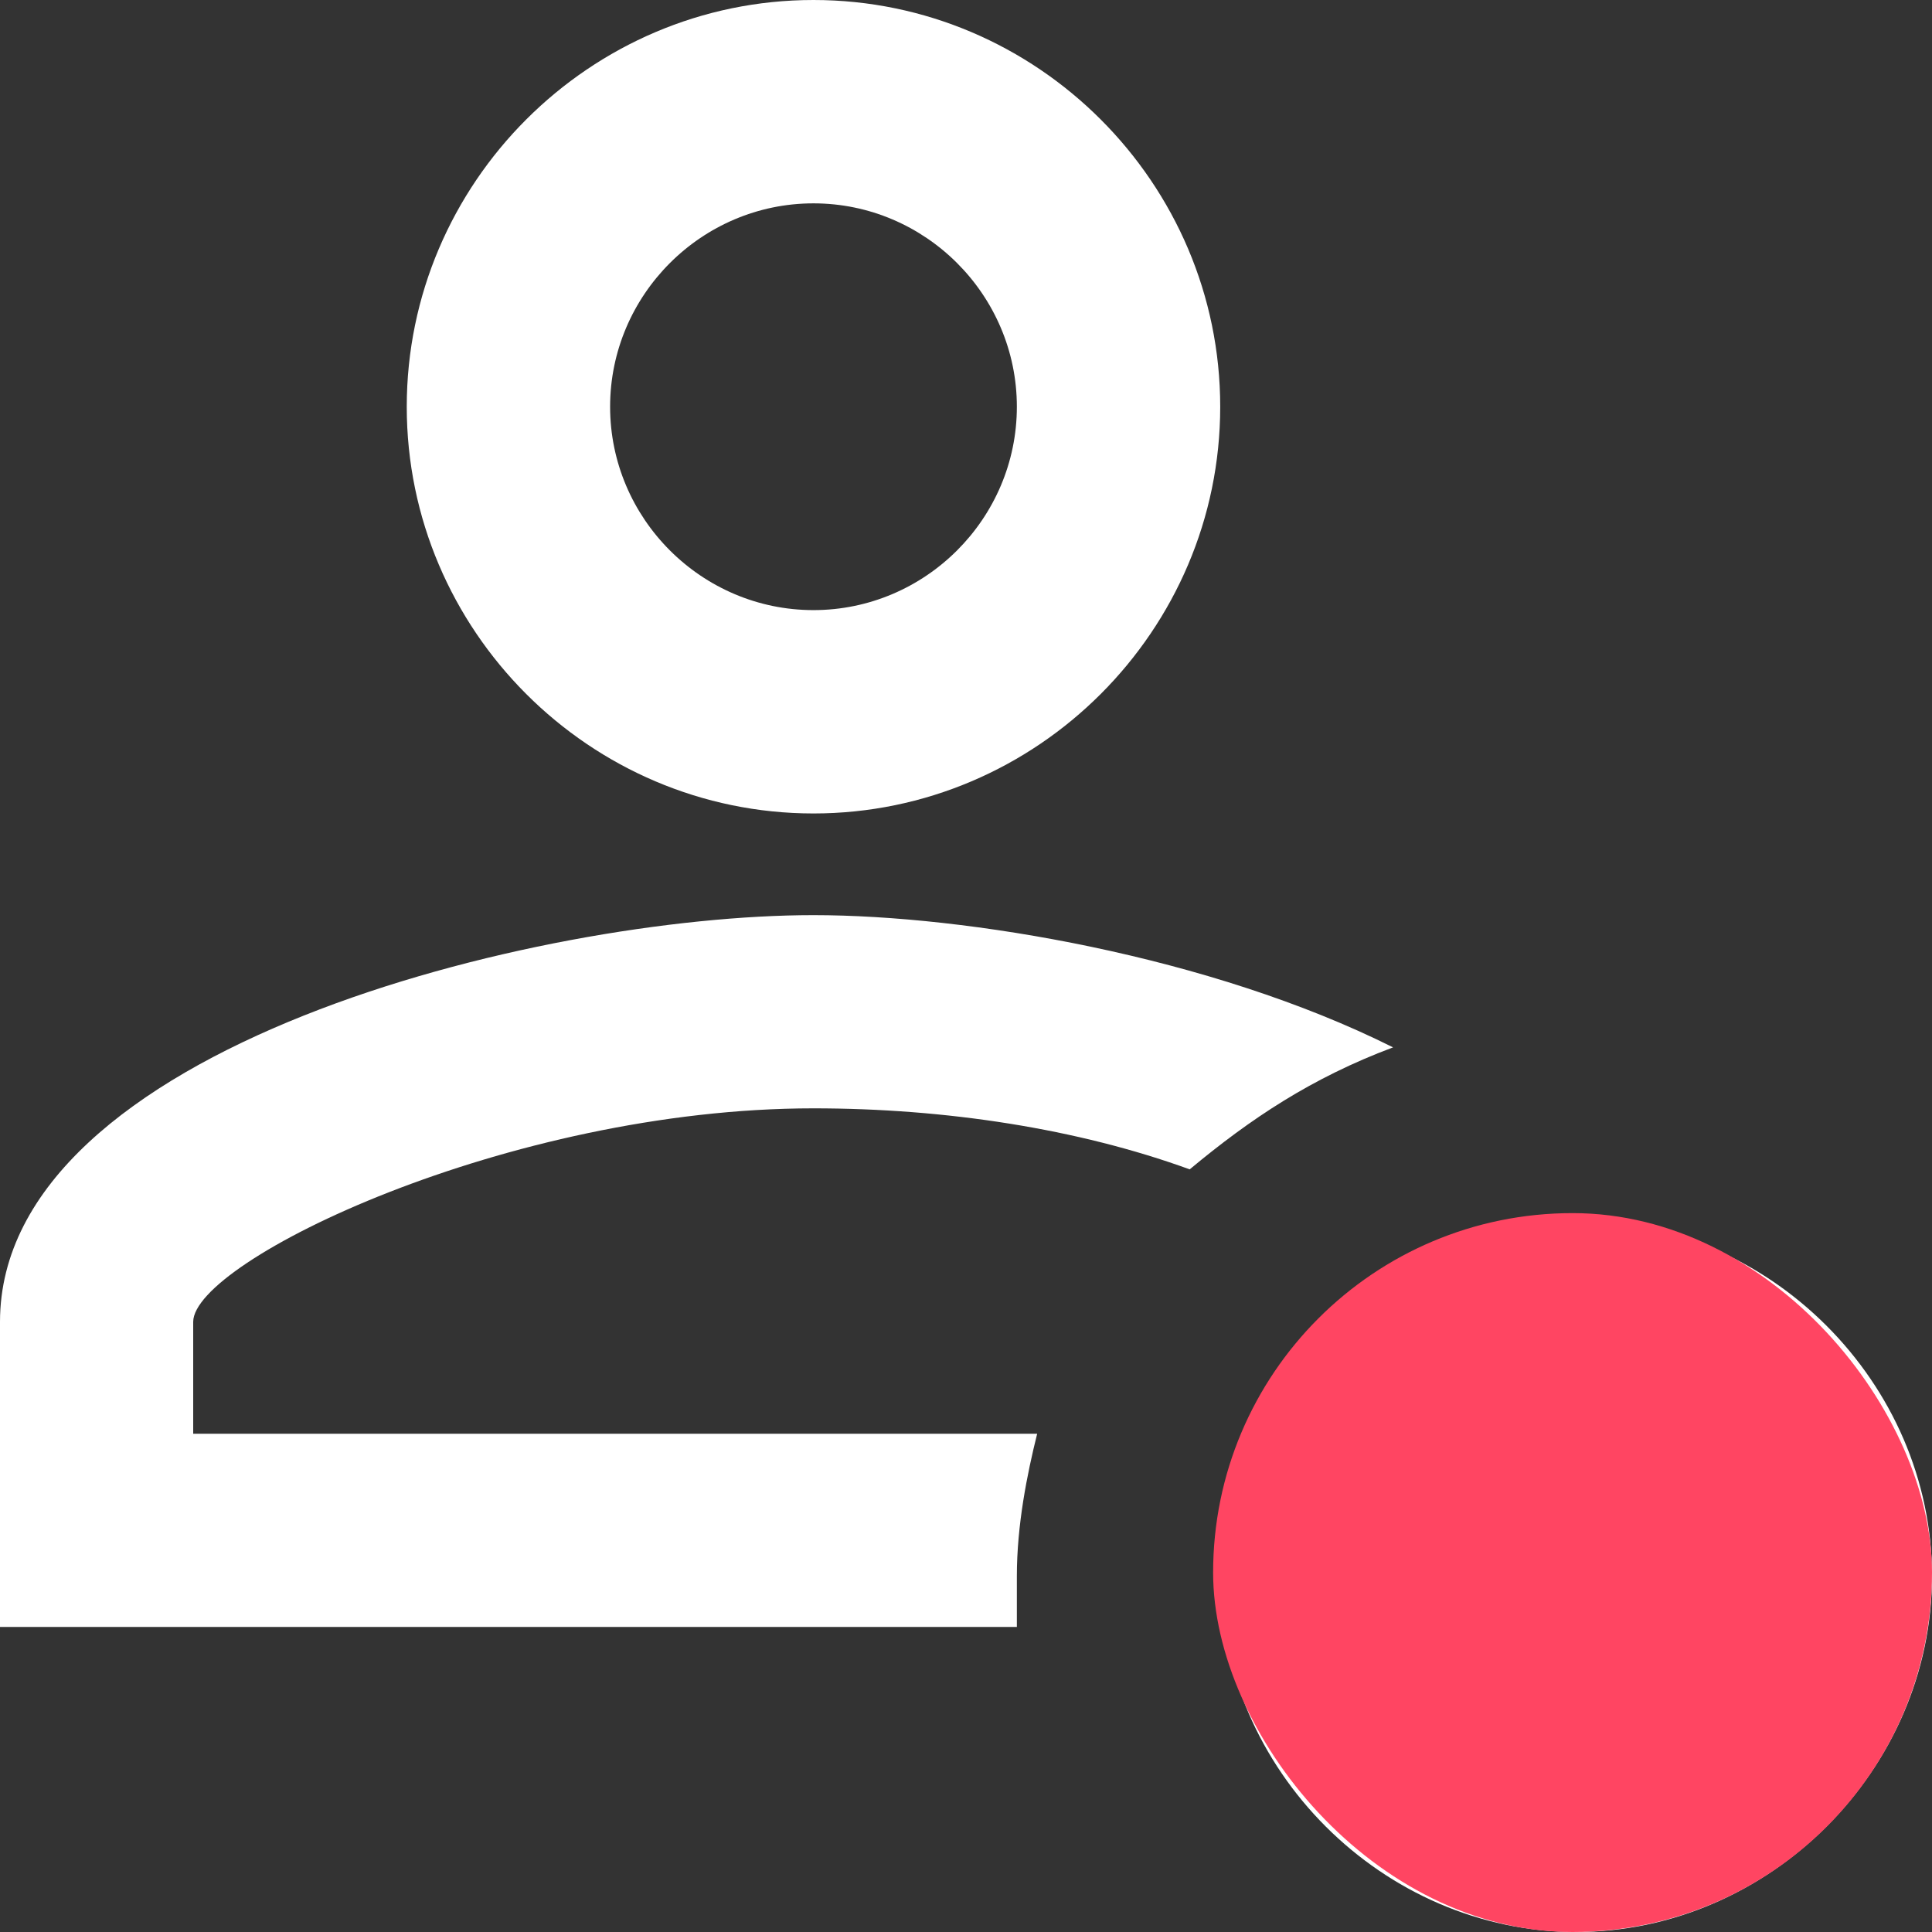
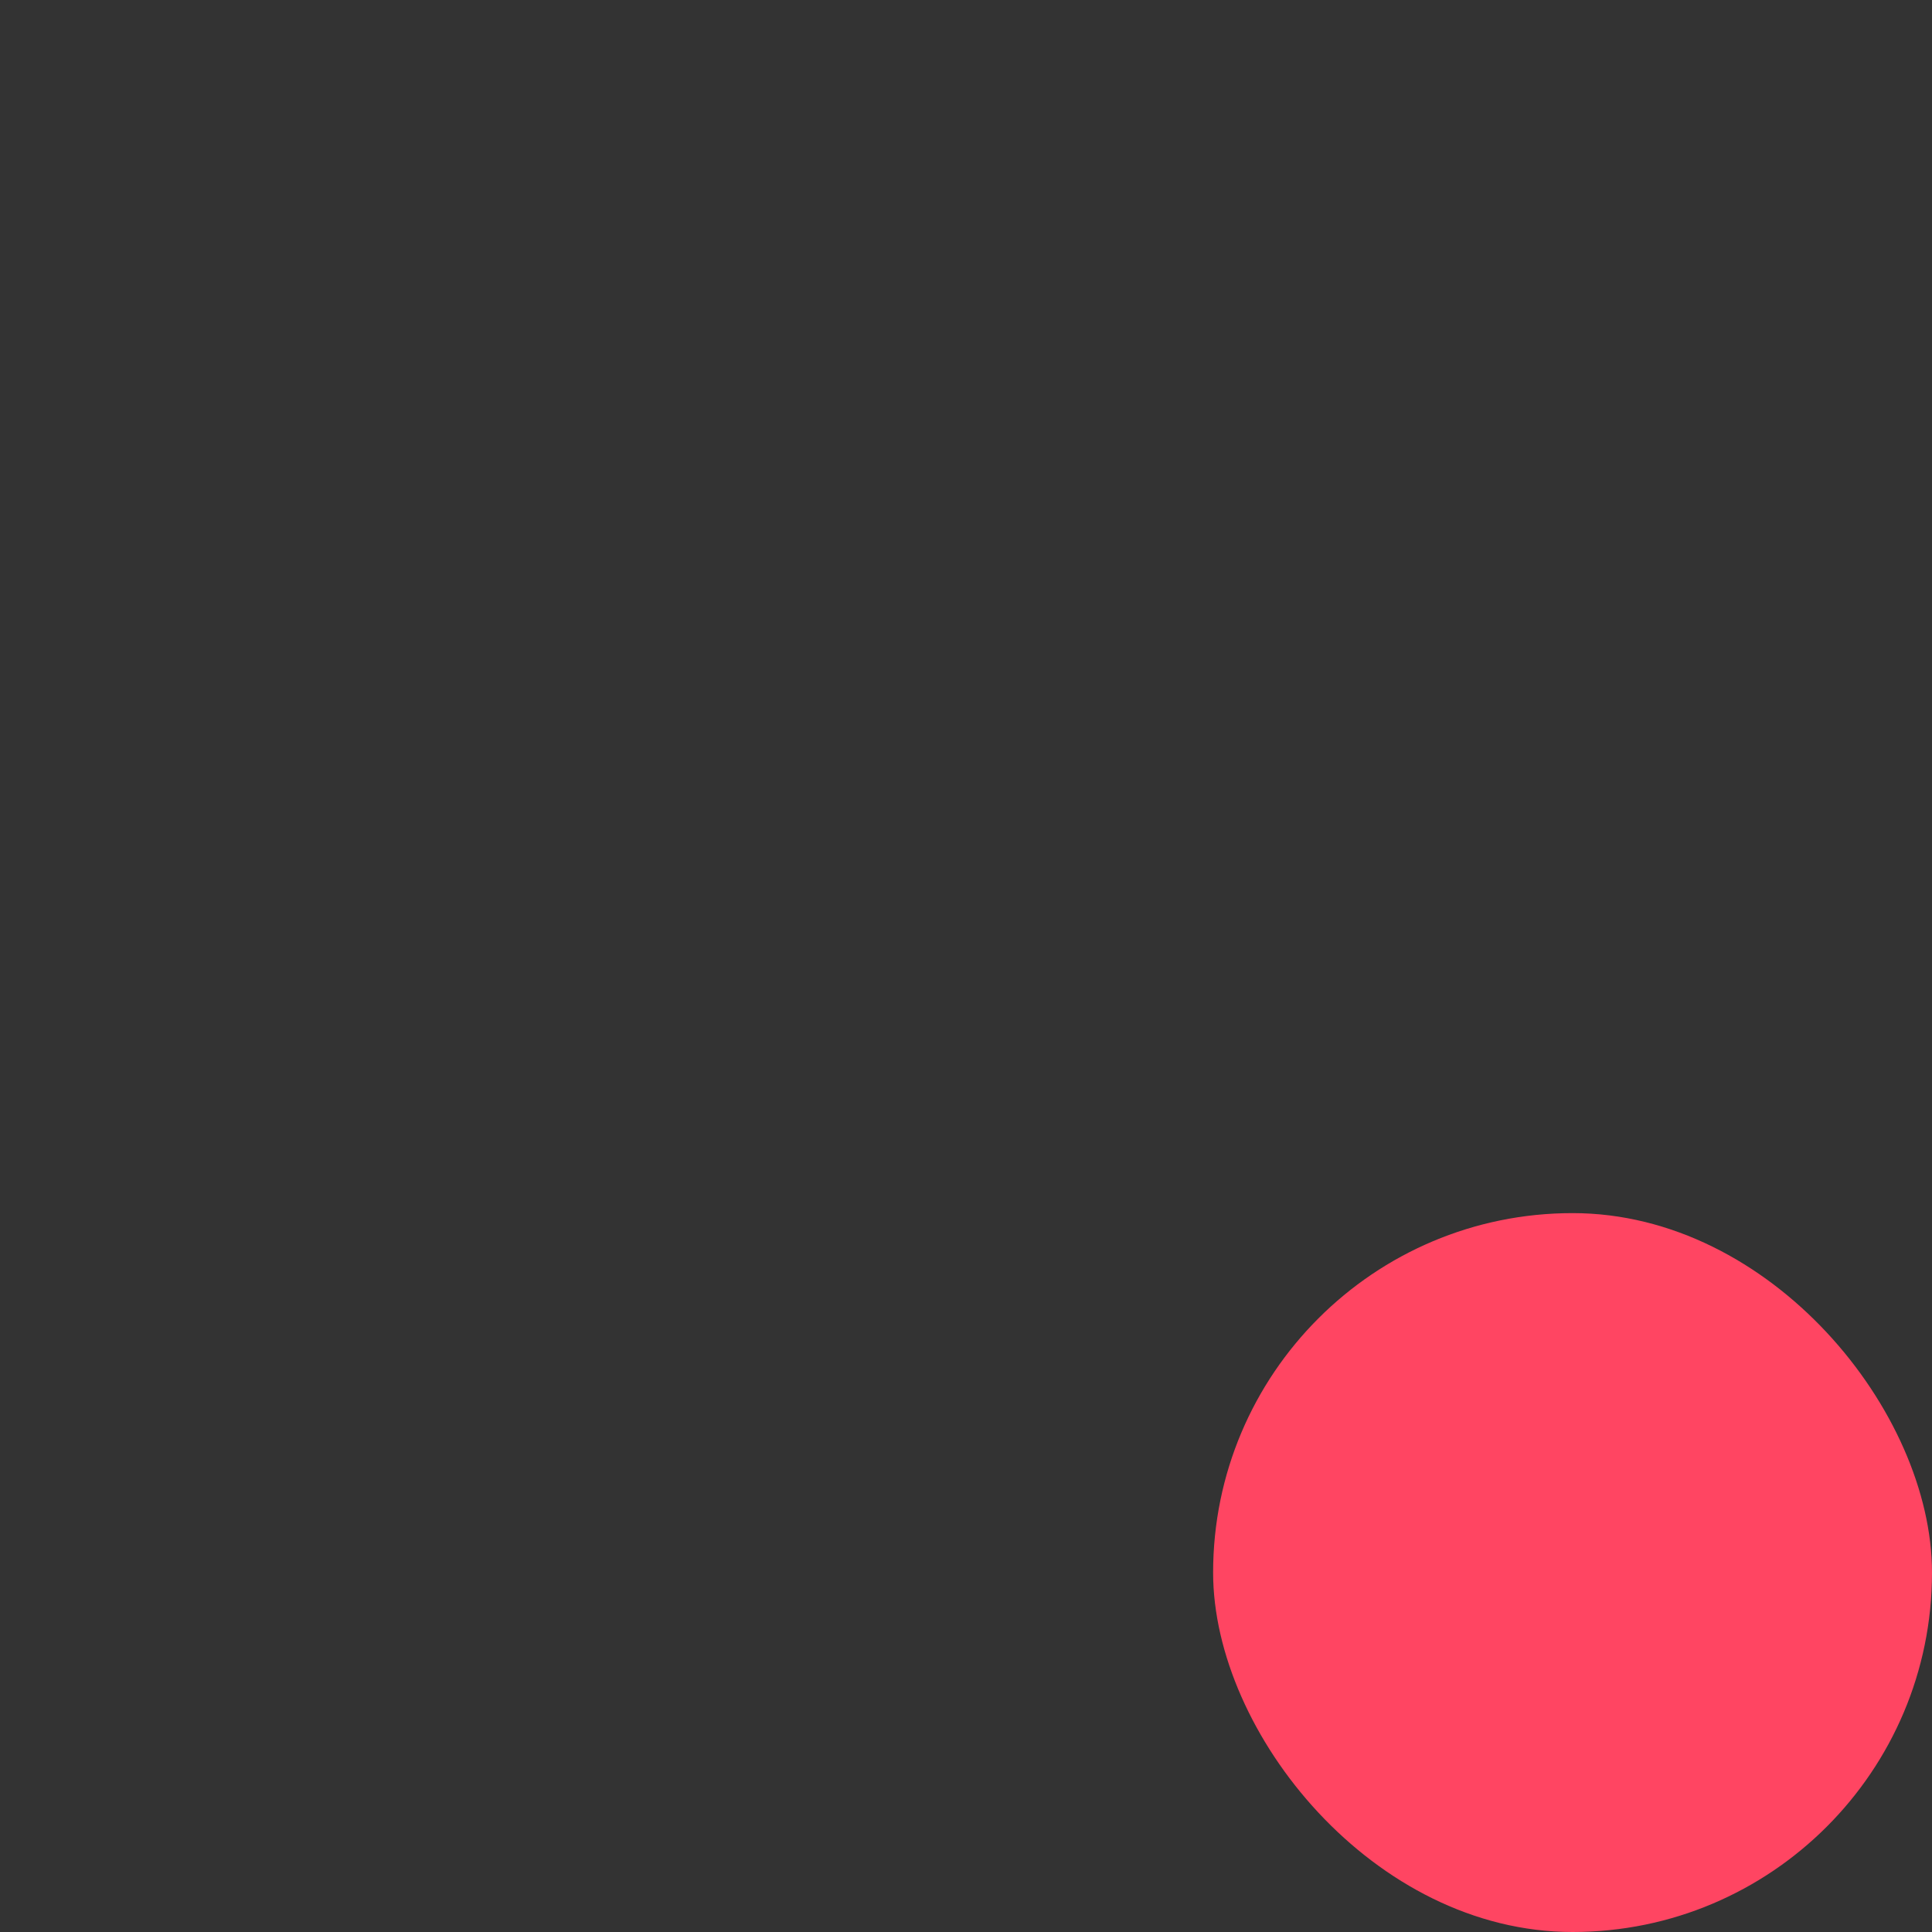
<svg xmlns="http://www.w3.org/2000/svg" width="43" height="43" viewBox="0 0 43 43" fill="none">
  <rect x="0" y="0" width="43" height="43" fill="#333333" stroke="none" />
-   <path d="M22.632 36.211H0V29.421C0 23.311 11.995 20.368 18.105 20.368C21.5 20.368 26.932 21.274 31.005 23.311C29.195 23.989 27.837 24.895 26.479 26.026C23.989 25.121 21.047 24.668 18.105 24.668C11.316 24.668 4.3 28.063 4.3 29.421V31.91H23.084C22.858 32.816 22.632 33.947 22.632 35.079V36.211ZM43 35.079C43 39.379 39.379 43 35.079 43C30.779 43 27.158 39.379 27.158 35.079C27.158 30.779 30.779 27.158 35.079 27.158C39.379 27.158 43 30.779 43 35.079ZM18.105 4.526C20.595 4.526 22.632 6.563 22.632 9.053C22.632 11.542 20.595 13.579 18.105 13.579C15.616 13.579 13.579 11.542 13.579 9.053C13.579 6.563 15.616 4.526 18.105 4.526ZM18.105 0C13.126 0 9.053 4.074 9.053 9.053C9.053 14.032 13.126 18.105 18.105 18.105C23.084 18.105 27.158 14.032 27.158 9.053C27.158 4.074 23.084 0 18.105 0Z" fill="white" />
  <rect x="27" y="27" width="16" height="16" rx="8" fill="#FF4562" />
</svg>